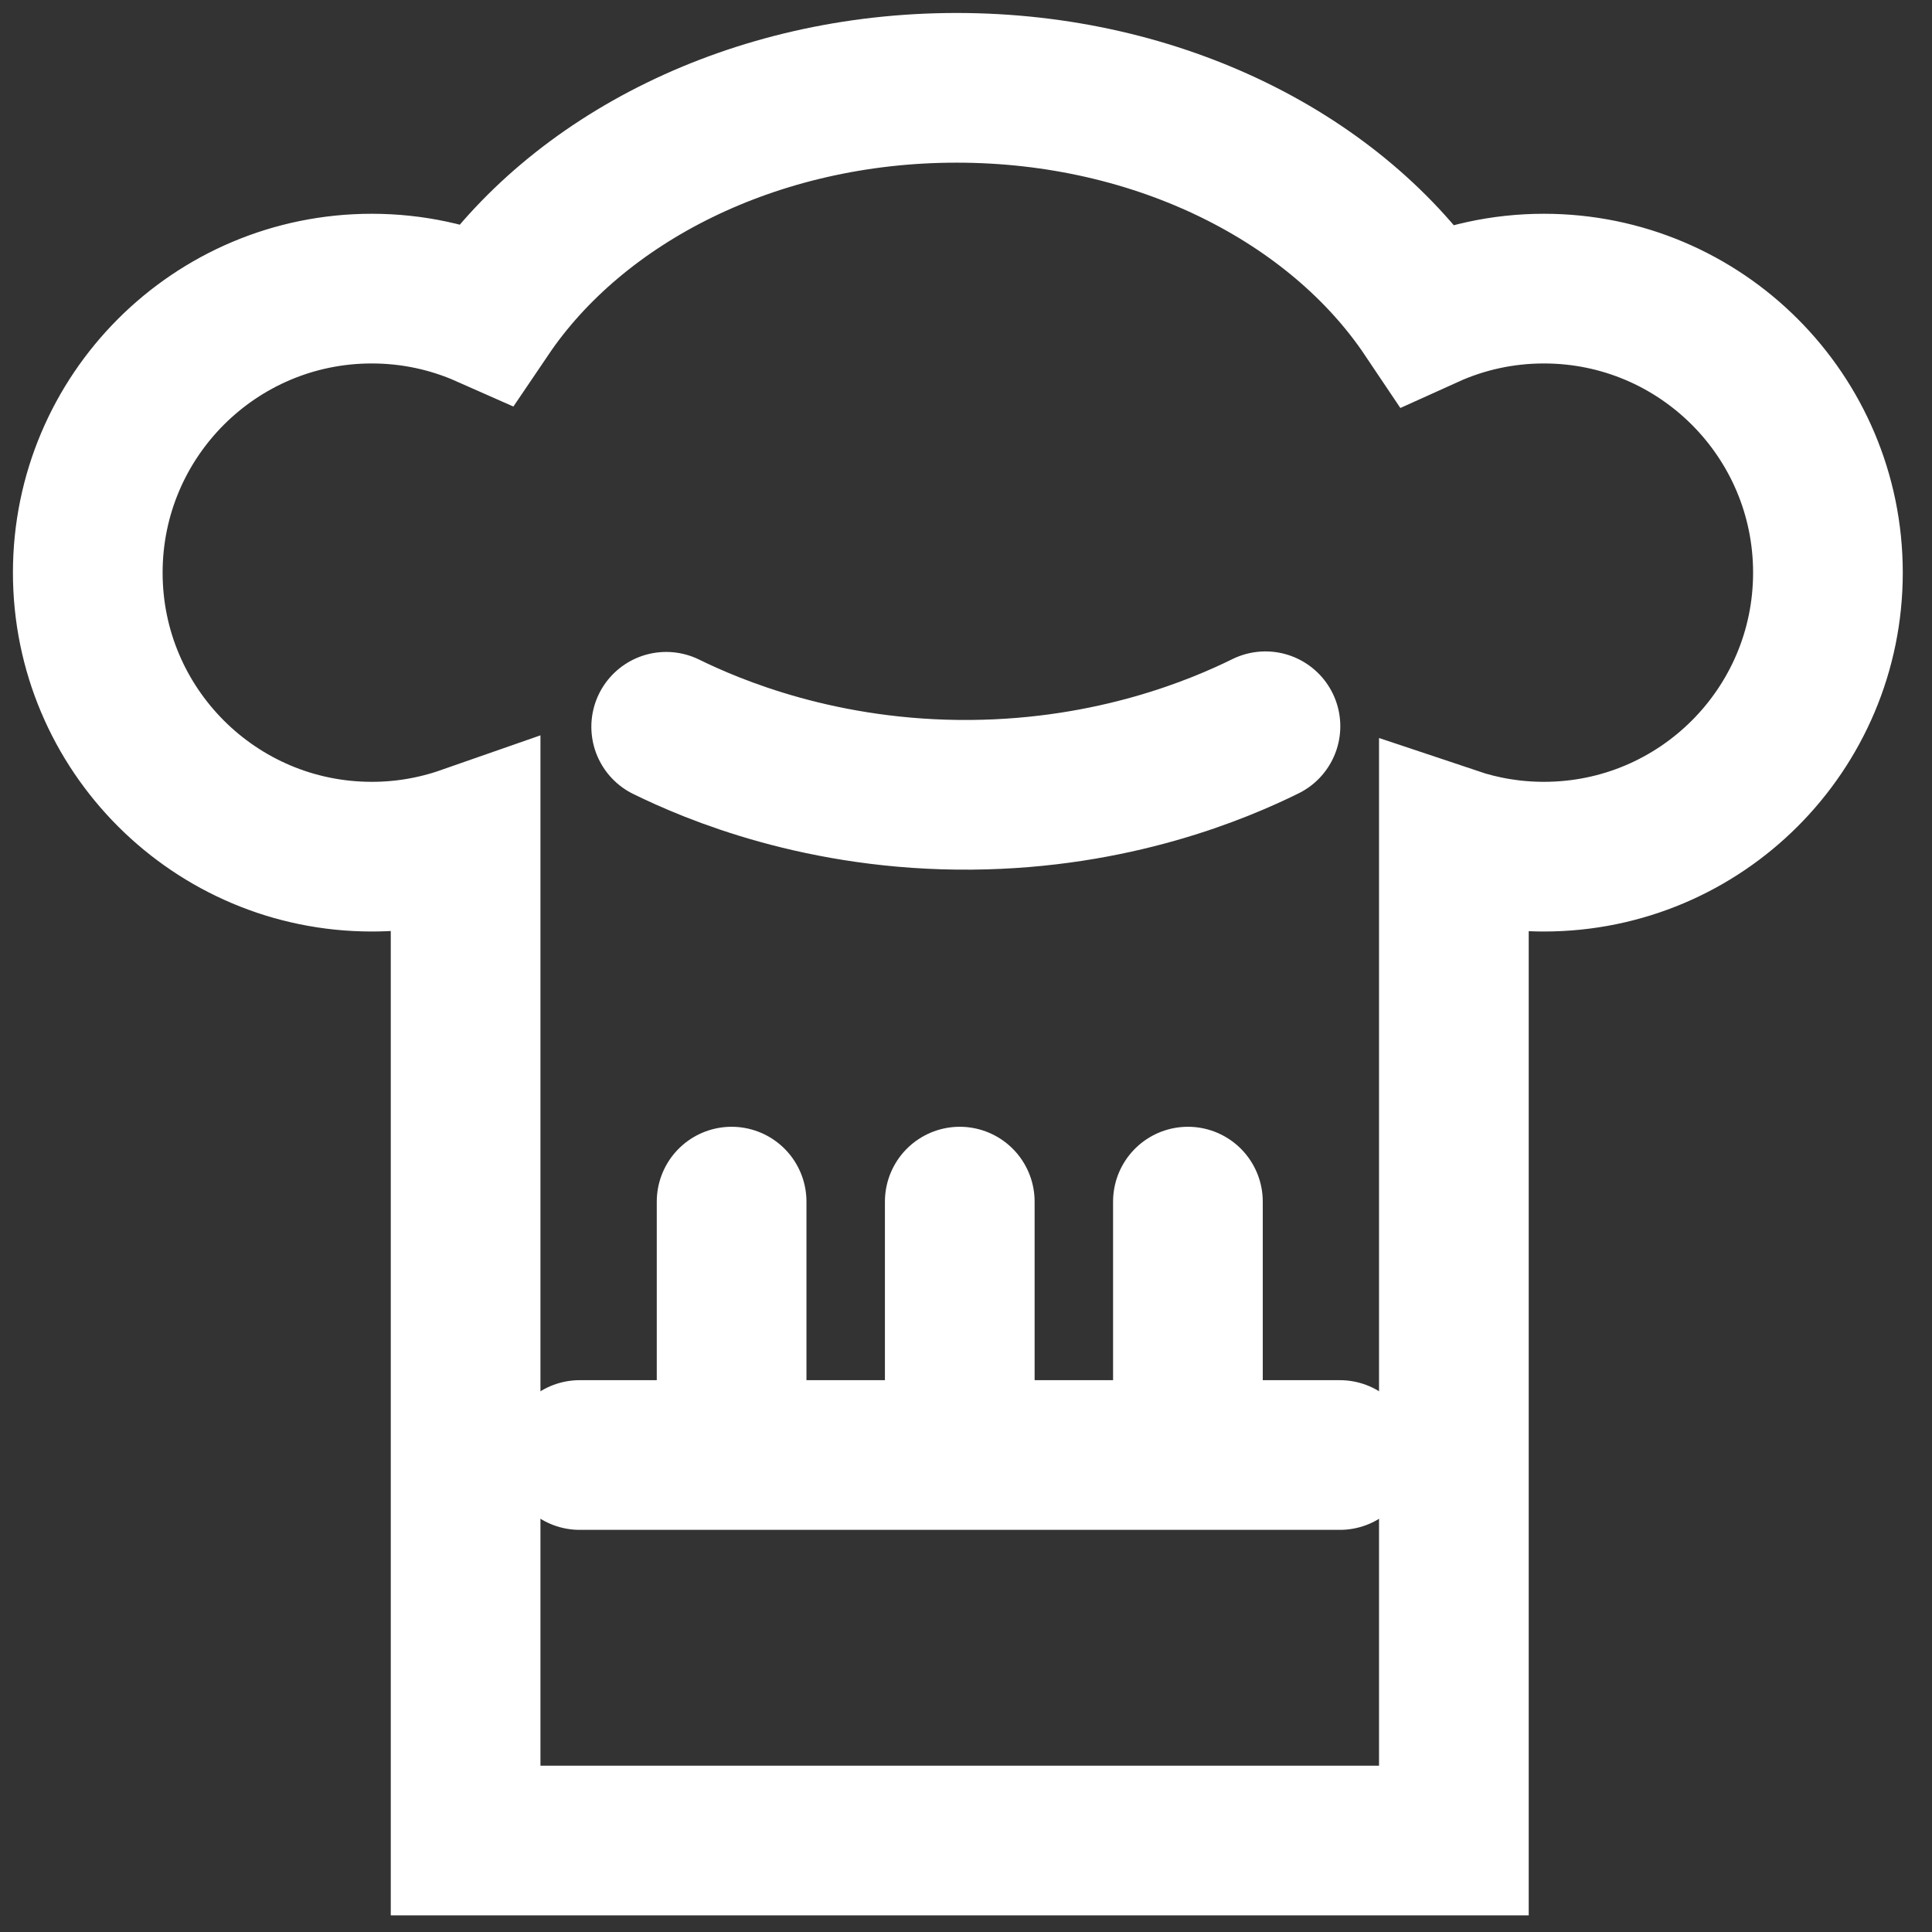
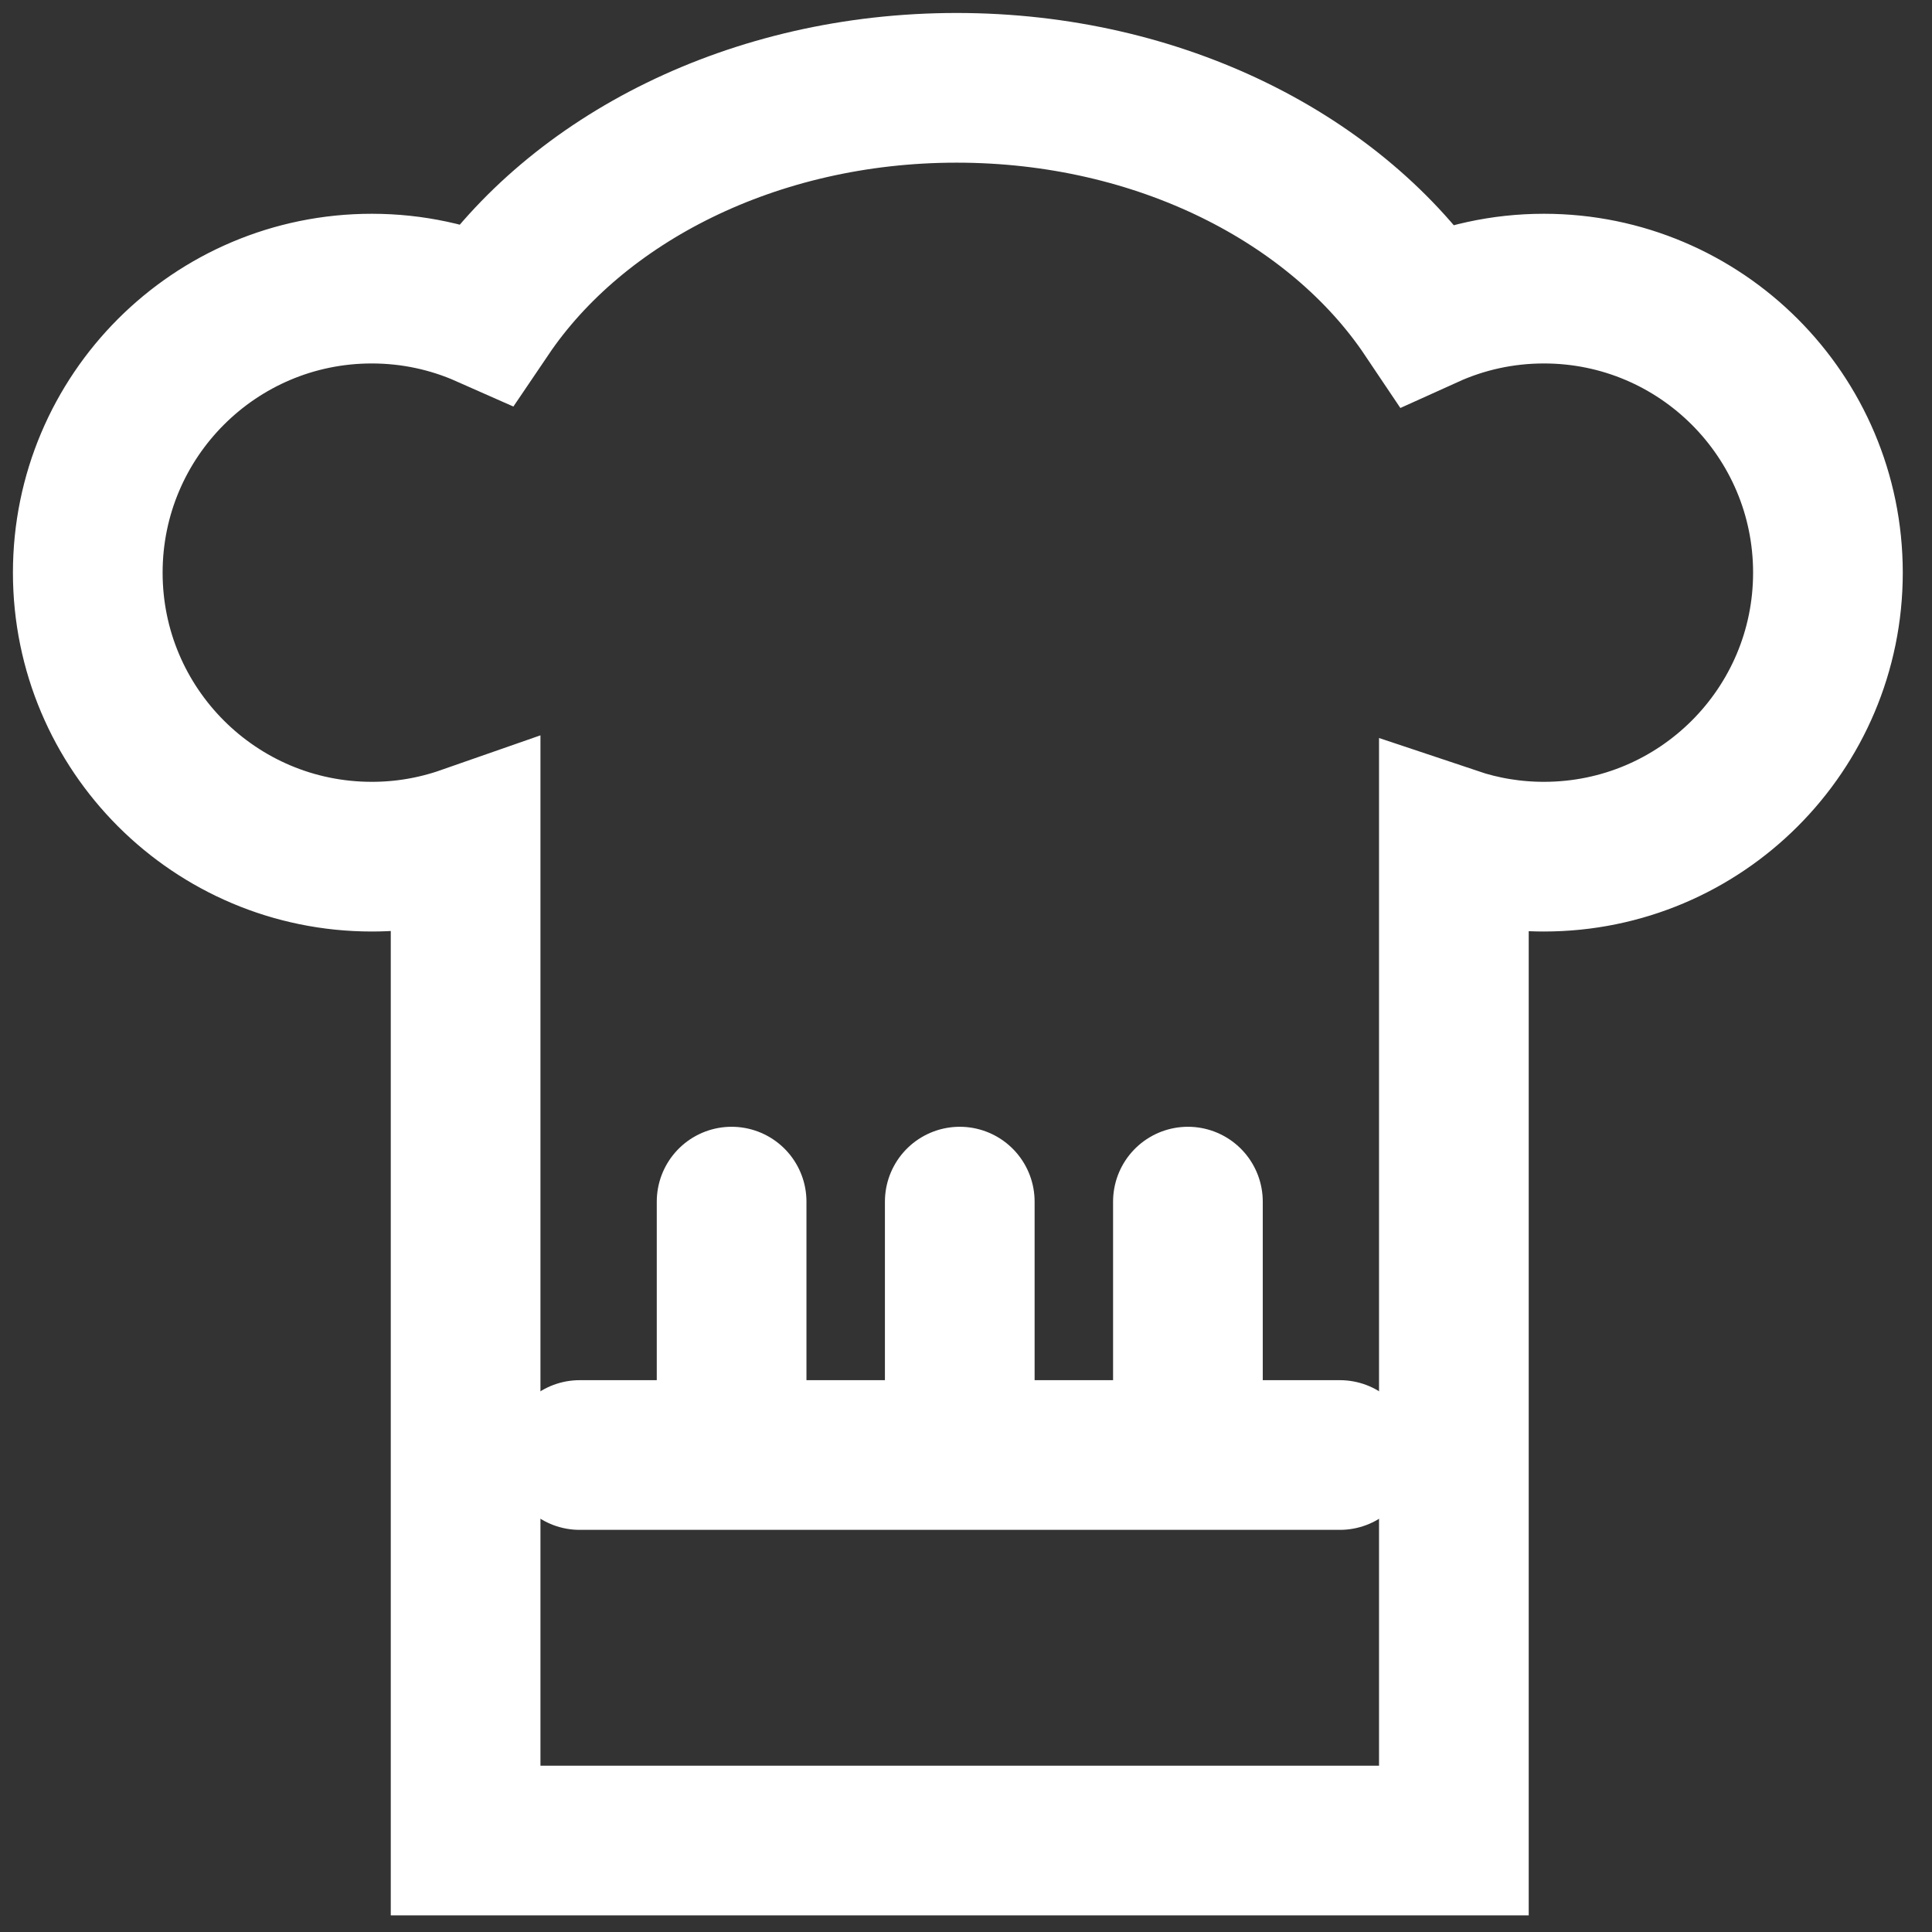
<svg xmlns="http://www.w3.org/2000/svg" fill="none" height="100%" overflow="visible" preserveAspectRatio="none" style="display: block;" viewBox="0 0 44 44" width="100%">
  <rect x="0" y="0" width="44" height="44" fill="#333333" stroke="none" />
  <g id="Group 513885">
    <g id="Group">
      <path d="M27.054 32.329V27.366M16.662 32.329V27.366M21.858 32.329V27.366" id="Vector" stroke="white" stroke-linecap="round" stroke-width="3.409" />
      <path d="M41.63 13.042C41.63 16.614 38.734 19.51 35.162 19.51C34.445 19.51 33.755 19.393 33.111 19.177V41.917H10.604V19.148C9.917 19.388 9.195 19.511 8.467 19.51C4.895 19.51 1.999 16.614 1.999 13.042C1.999 9.47 4.895 6.573 8.467 6.573C9.397 6.573 10.282 6.77 11.079 7.123C13.143 4.072 17.164 2 21.786 2C26.419 2 30.448 4.08 32.504 7.144C33.315 6.777 34.215 6.573 35.162 6.573C38.734 6.573 41.63 9.47 41.63 13.042Z" id="Vector_2" stroke="white" stroke-linecap="round" stroke-width="3.409" />
-       <path d="M28.82 16.54C27.767 17.059 25.381 18.074 22.12 18.101C18.718 18.13 16.226 17.069 15.172 16.552" id="Vector_3" stroke="white" stroke-linecap="round" stroke-width="3.409" />
    </g>
    <path d="M13.202 33.137H30.515" id="Vector 576" stroke="white" stroke-linecap="round" stroke-width="3.409" />
  </g>
</svg>